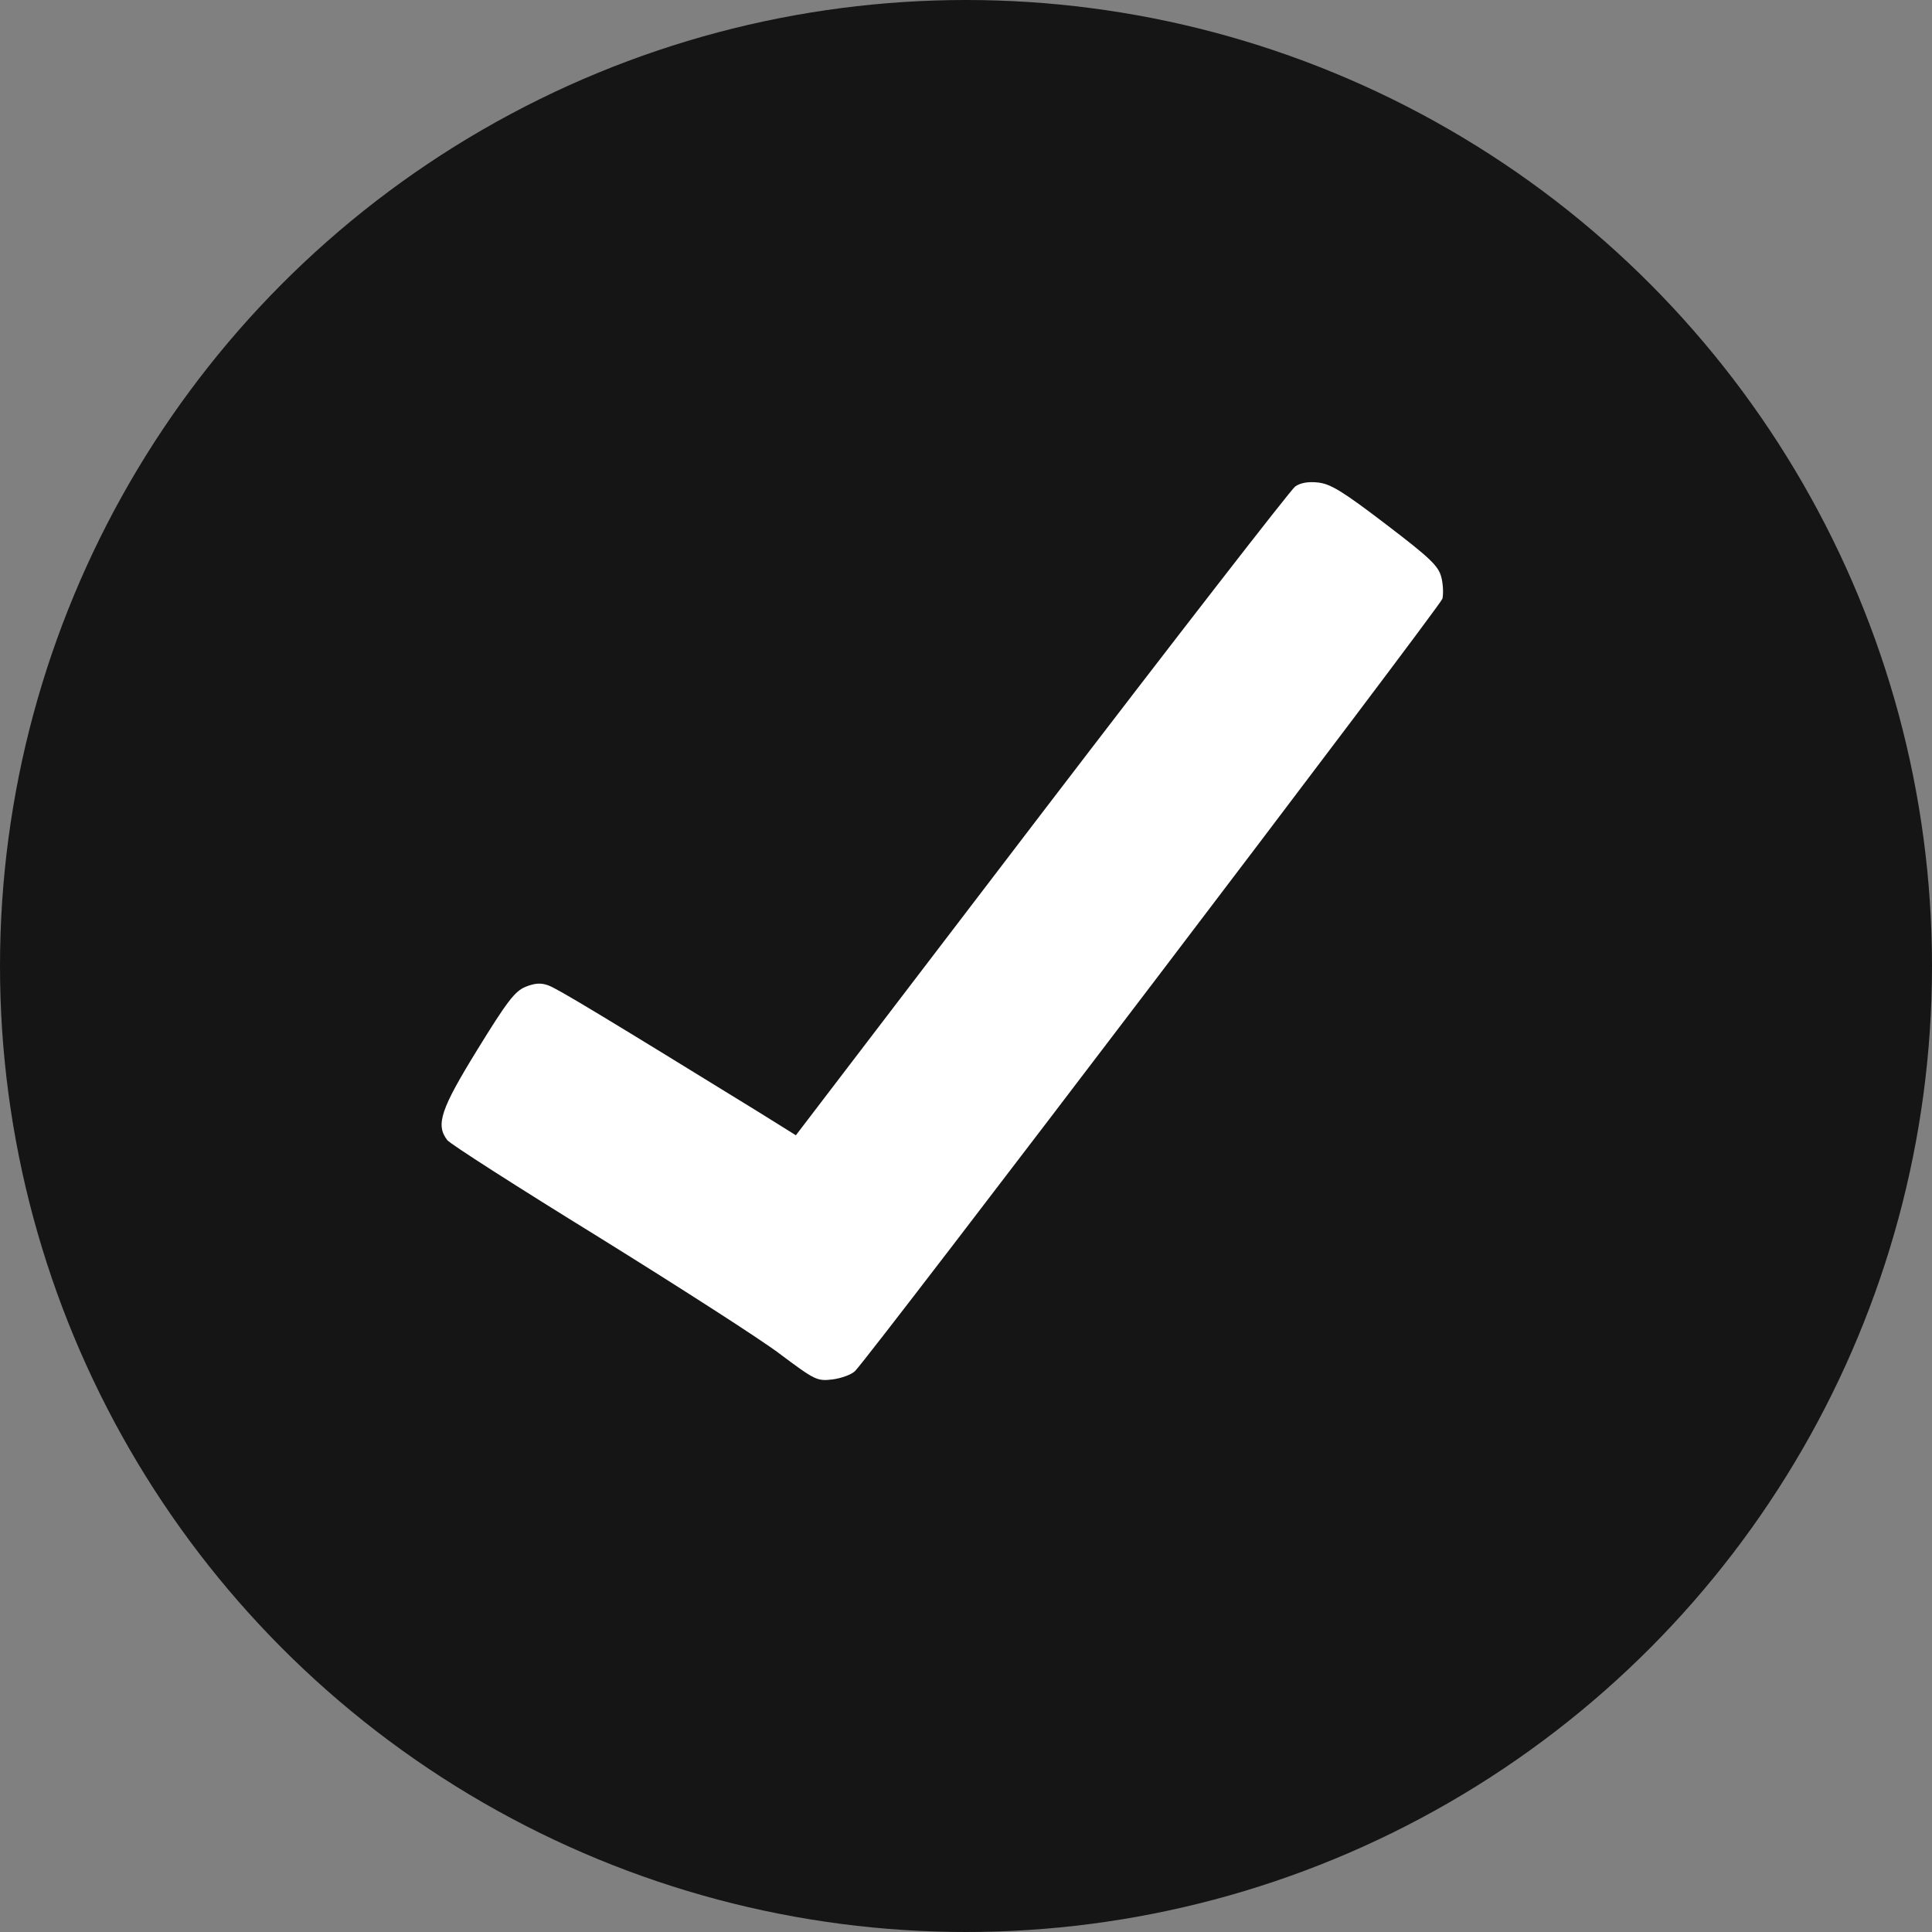
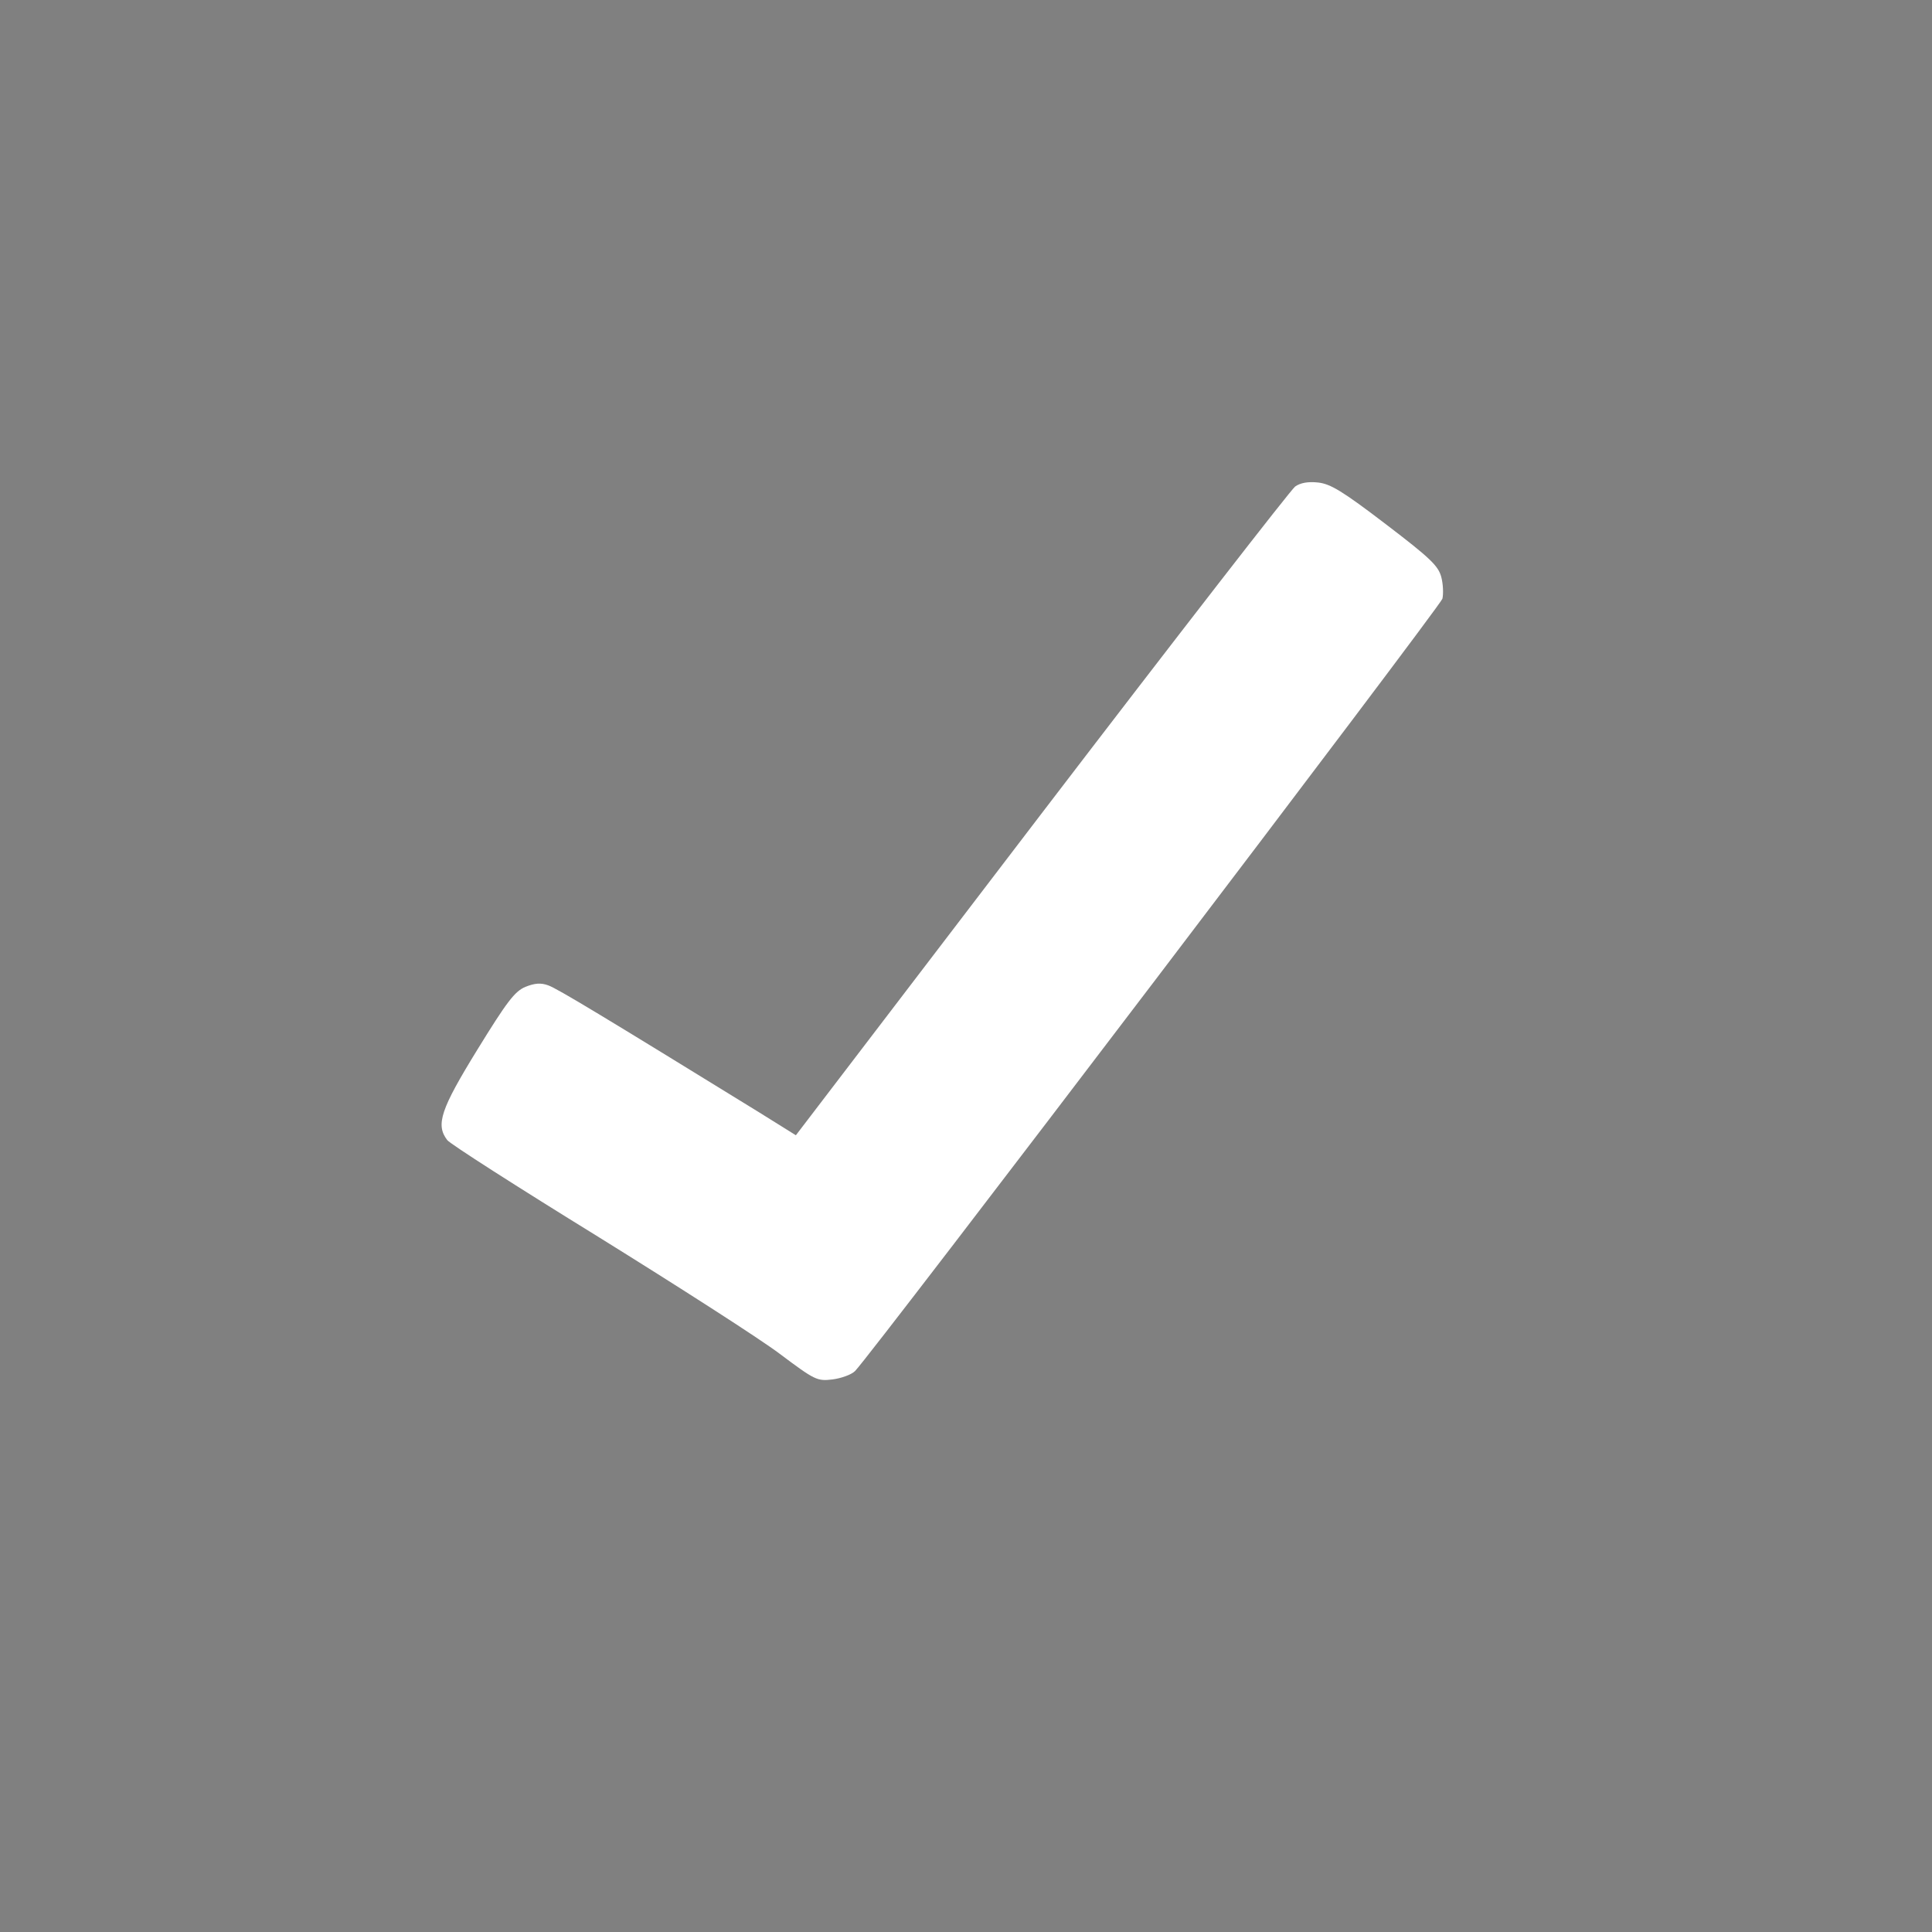
<svg xmlns="http://www.w3.org/2000/svg" fill="none" viewBox="0 0 36 36" height="36" width="36">
  <rect x="0" y="0" width="36" height="36" fill="#808080" stroke="none" />
-   <circle fill="#151515" r="18" cy="18" cx="18" />
  <path fill="white" d="M24.133 9.066C24.051 9.127 21.926 11.865 19.406 15.161L14.83 21.154L14.142 20.725C11.234 18.934 10.389 18.423 10.219 18.362C10.076 18.308 9.96 18.321 9.79 18.389C9.592 18.471 9.443 18.669 8.898 19.554C8.21 20.671 8.115 20.957 8.333 21.243C8.38 21.311 9.647 22.121 11.139 23.041C12.63 23.967 14.162 24.948 14.53 25.227C15.184 25.717 15.225 25.738 15.511 25.704C15.674 25.683 15.865 25.615 15.933 25.547C16.253 25.22 26.837 11.3 26.877 11.157C26.898 11.068 26.891 10.884 26.857 10.755C26.802 10.544 26.653 10.401 25.822 9.767C25.011 9.148 24.793 9.018 24.562 8.991C24.371 8.97 24.228 8.998 24.133 9.066Z" />
</svg>